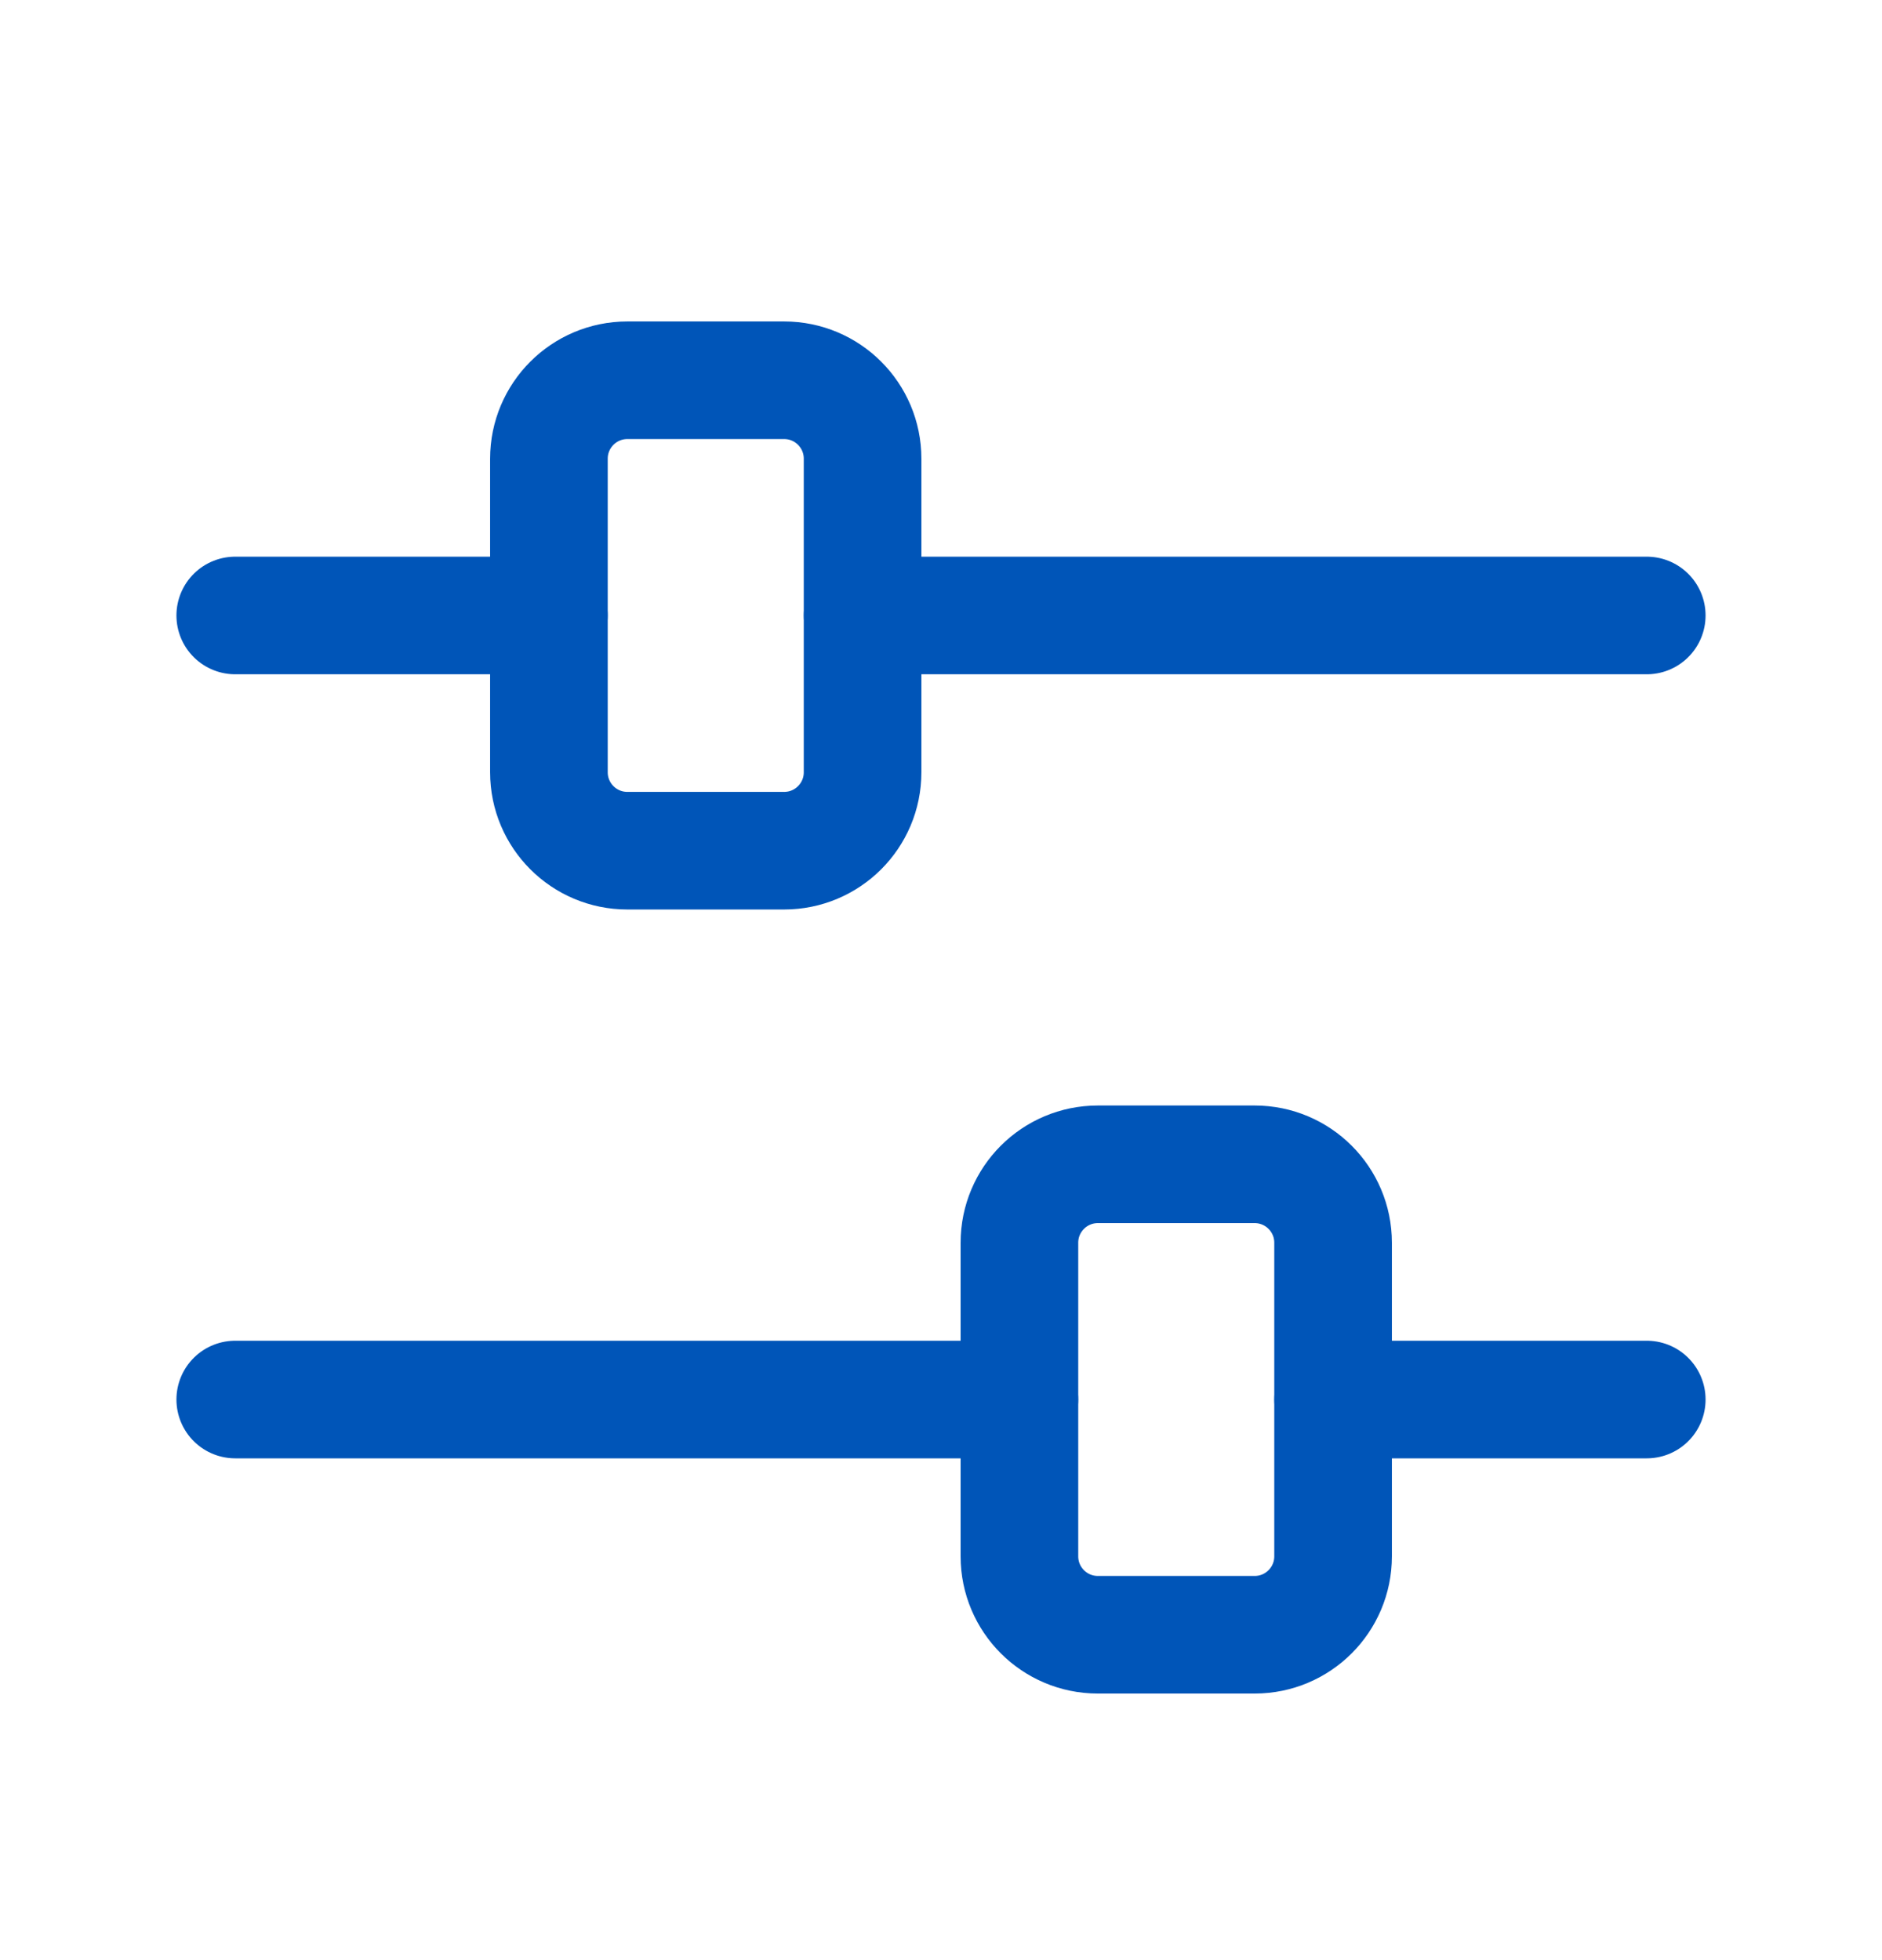
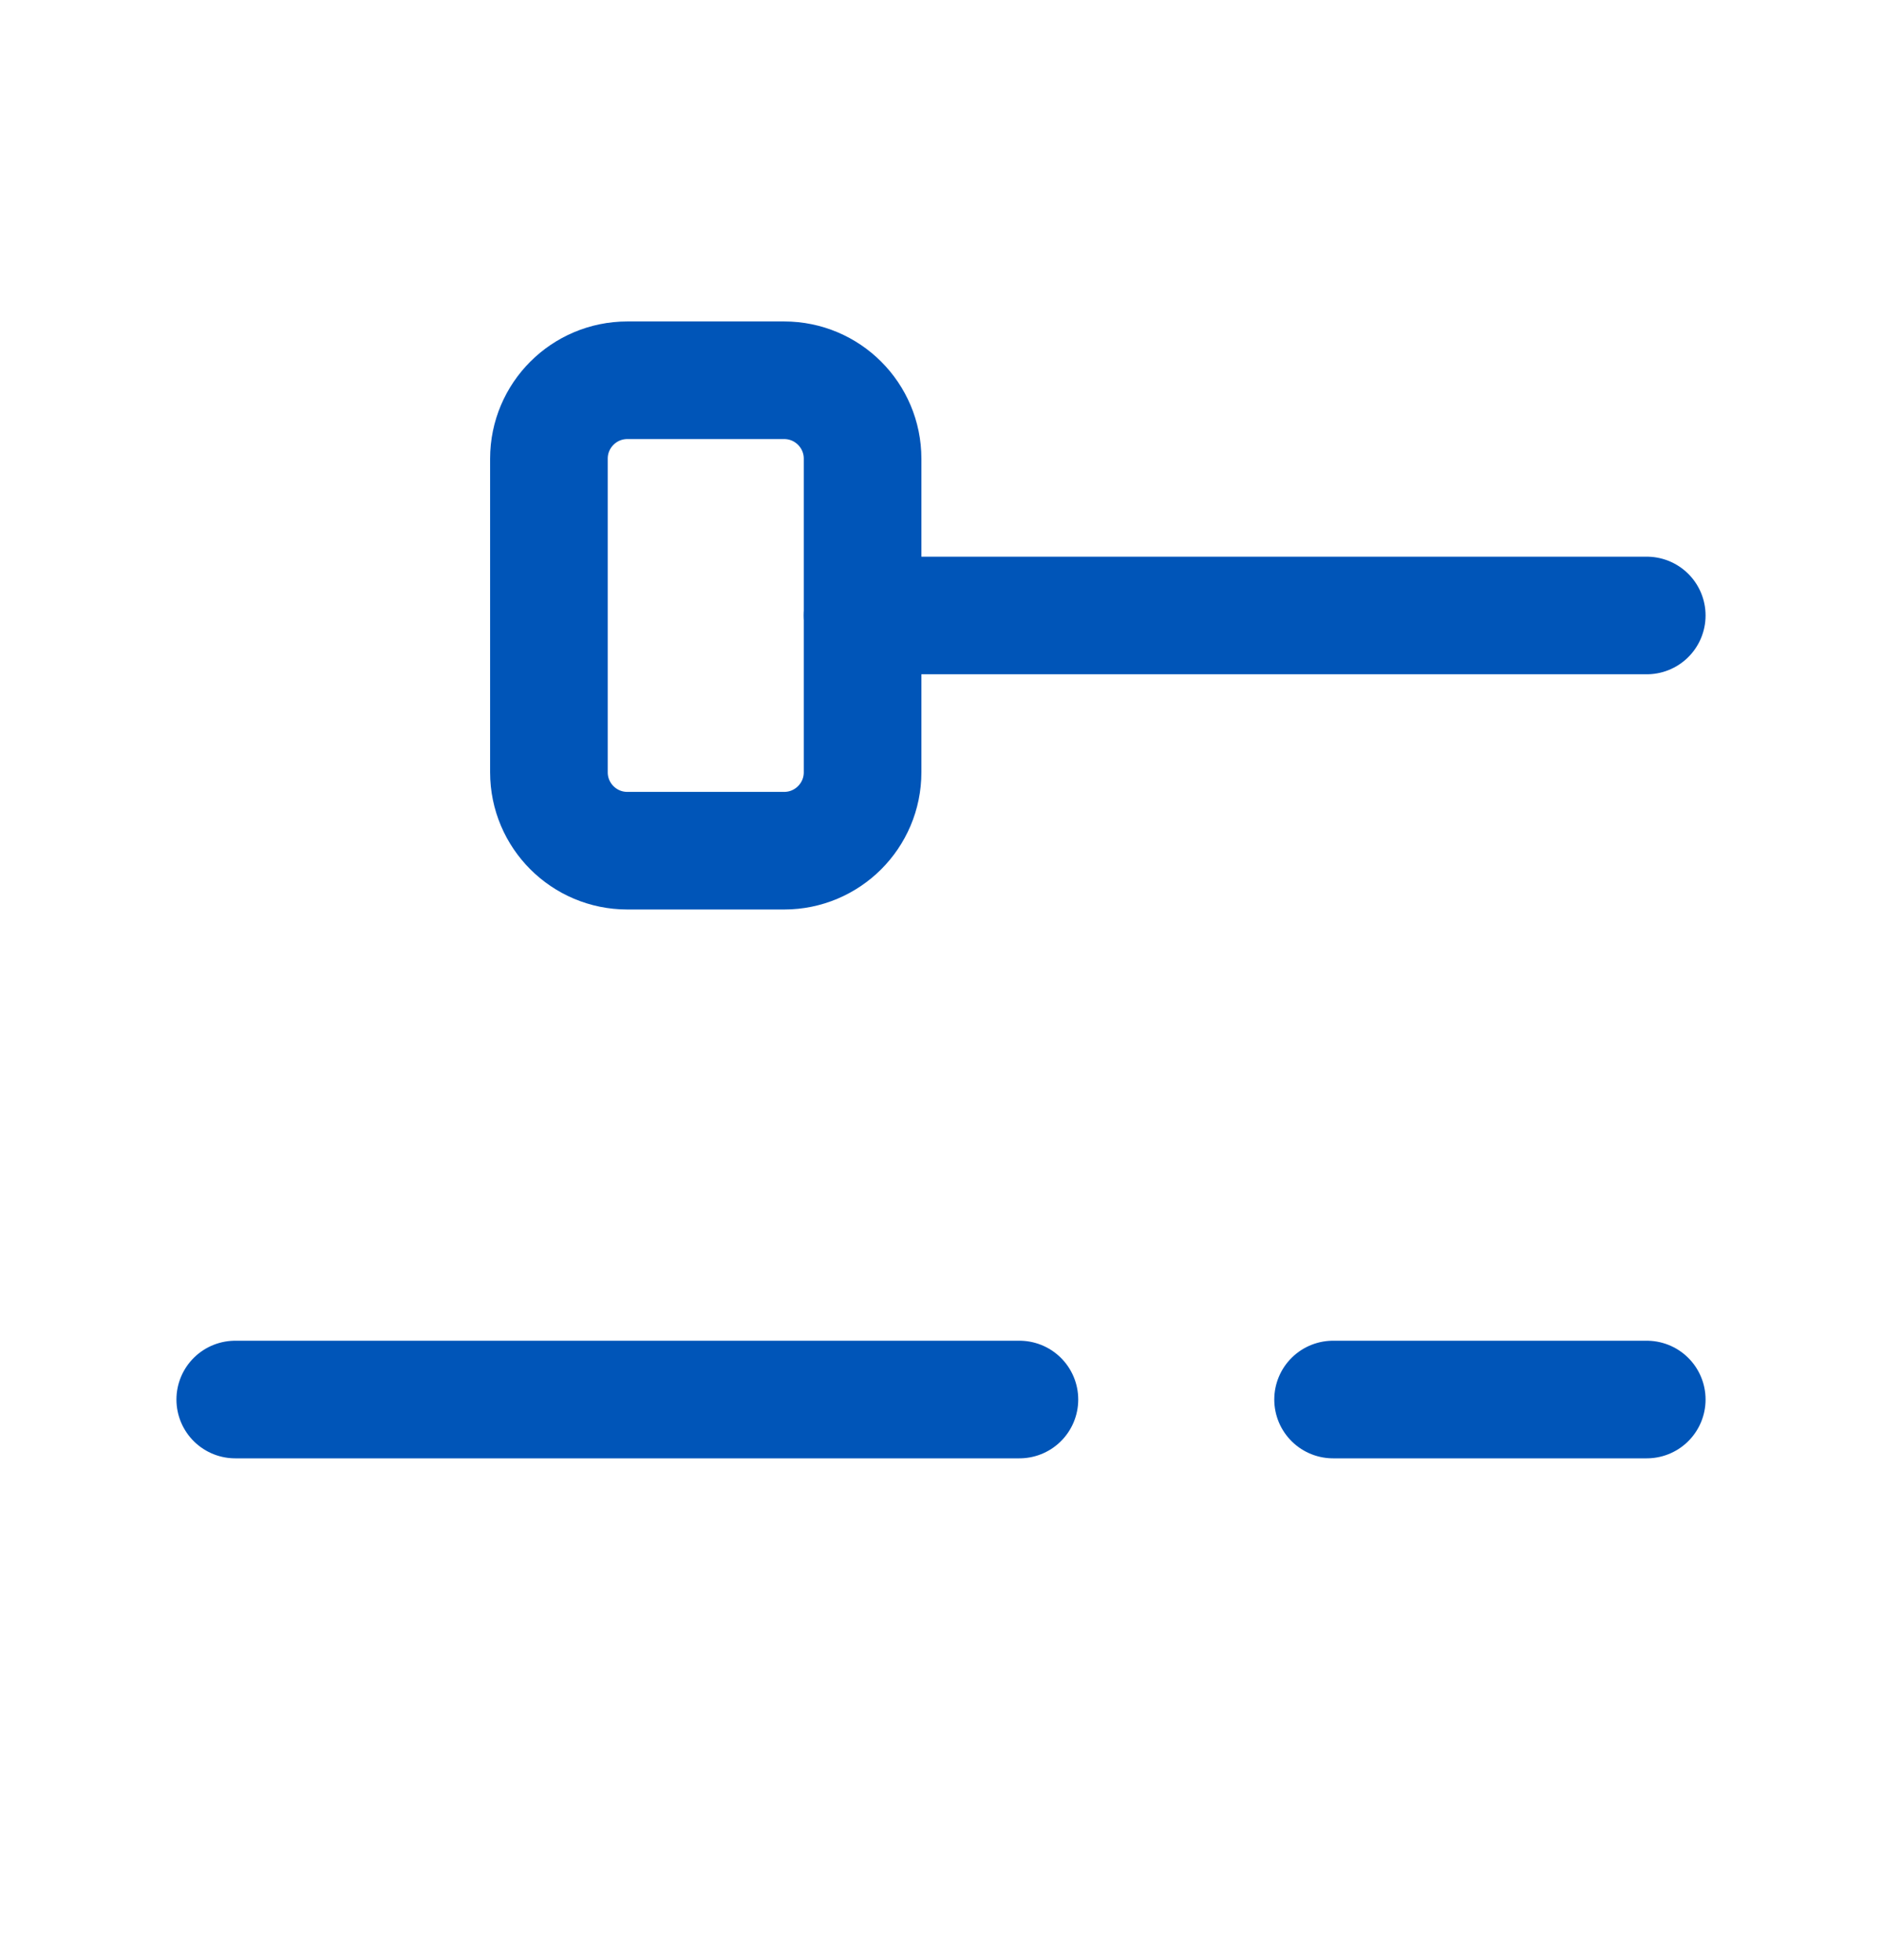
<svg xmlns="http://www.w3.org/2000/svg" width="24" height="25" viewBox="0 0 24 25" fill="none">
-   <path fill-rule="evenodd" clip-rule="evenodd" d="M14 14.85H16C16.552 14.85 17 15.298 17 15.85V19.85C17 20.402 16.552 20.85 16 20.85H14C13.448 20.85 13 20.402 13 19.85V15.85C13 15.298 13.448 14.85 14 14.85Z" stroke="#0055B8" stroke-width="1.5" stroke-linecap="round" stroke-linejoin="round" />
  <path d="M21 17.85H17" stroke="#0055B8" stroke-width="1.5" stroke-linecap="round" stroke-linejoin="round" />
  <path d="M13 17.85H3" stroke="#0055B8" stroke-width="1.5" stroke-linecap="round" stroke-linejoin="round" />
  <path fill-rule="evenodd" clip-rule="evenodd" d="M10 10.85H8C7.448 10.85 7 10.402 7 9.85V5.85C7 5.298 7.448 4.85 8 4.85H10C10.552 4.85 11 5.298 11 5.85V9.85C11 10.402 10.552 10.85 10 10.85Z" stroke="#0055B8" stroke-width="1.5" stroke-linecap="round" stroke-linejoin="round" />
-   <path d="M3 7.85H7" stroke="#0055B8" stroke-width="1.5" stroke-linecap="round" stroke-linejoin="round" />
  <path d="M11 7.85H21" stroke="#0055B8" stroke-width="1.5" stroke-linecap="round" stroke-linejoin="round" />
</svg>